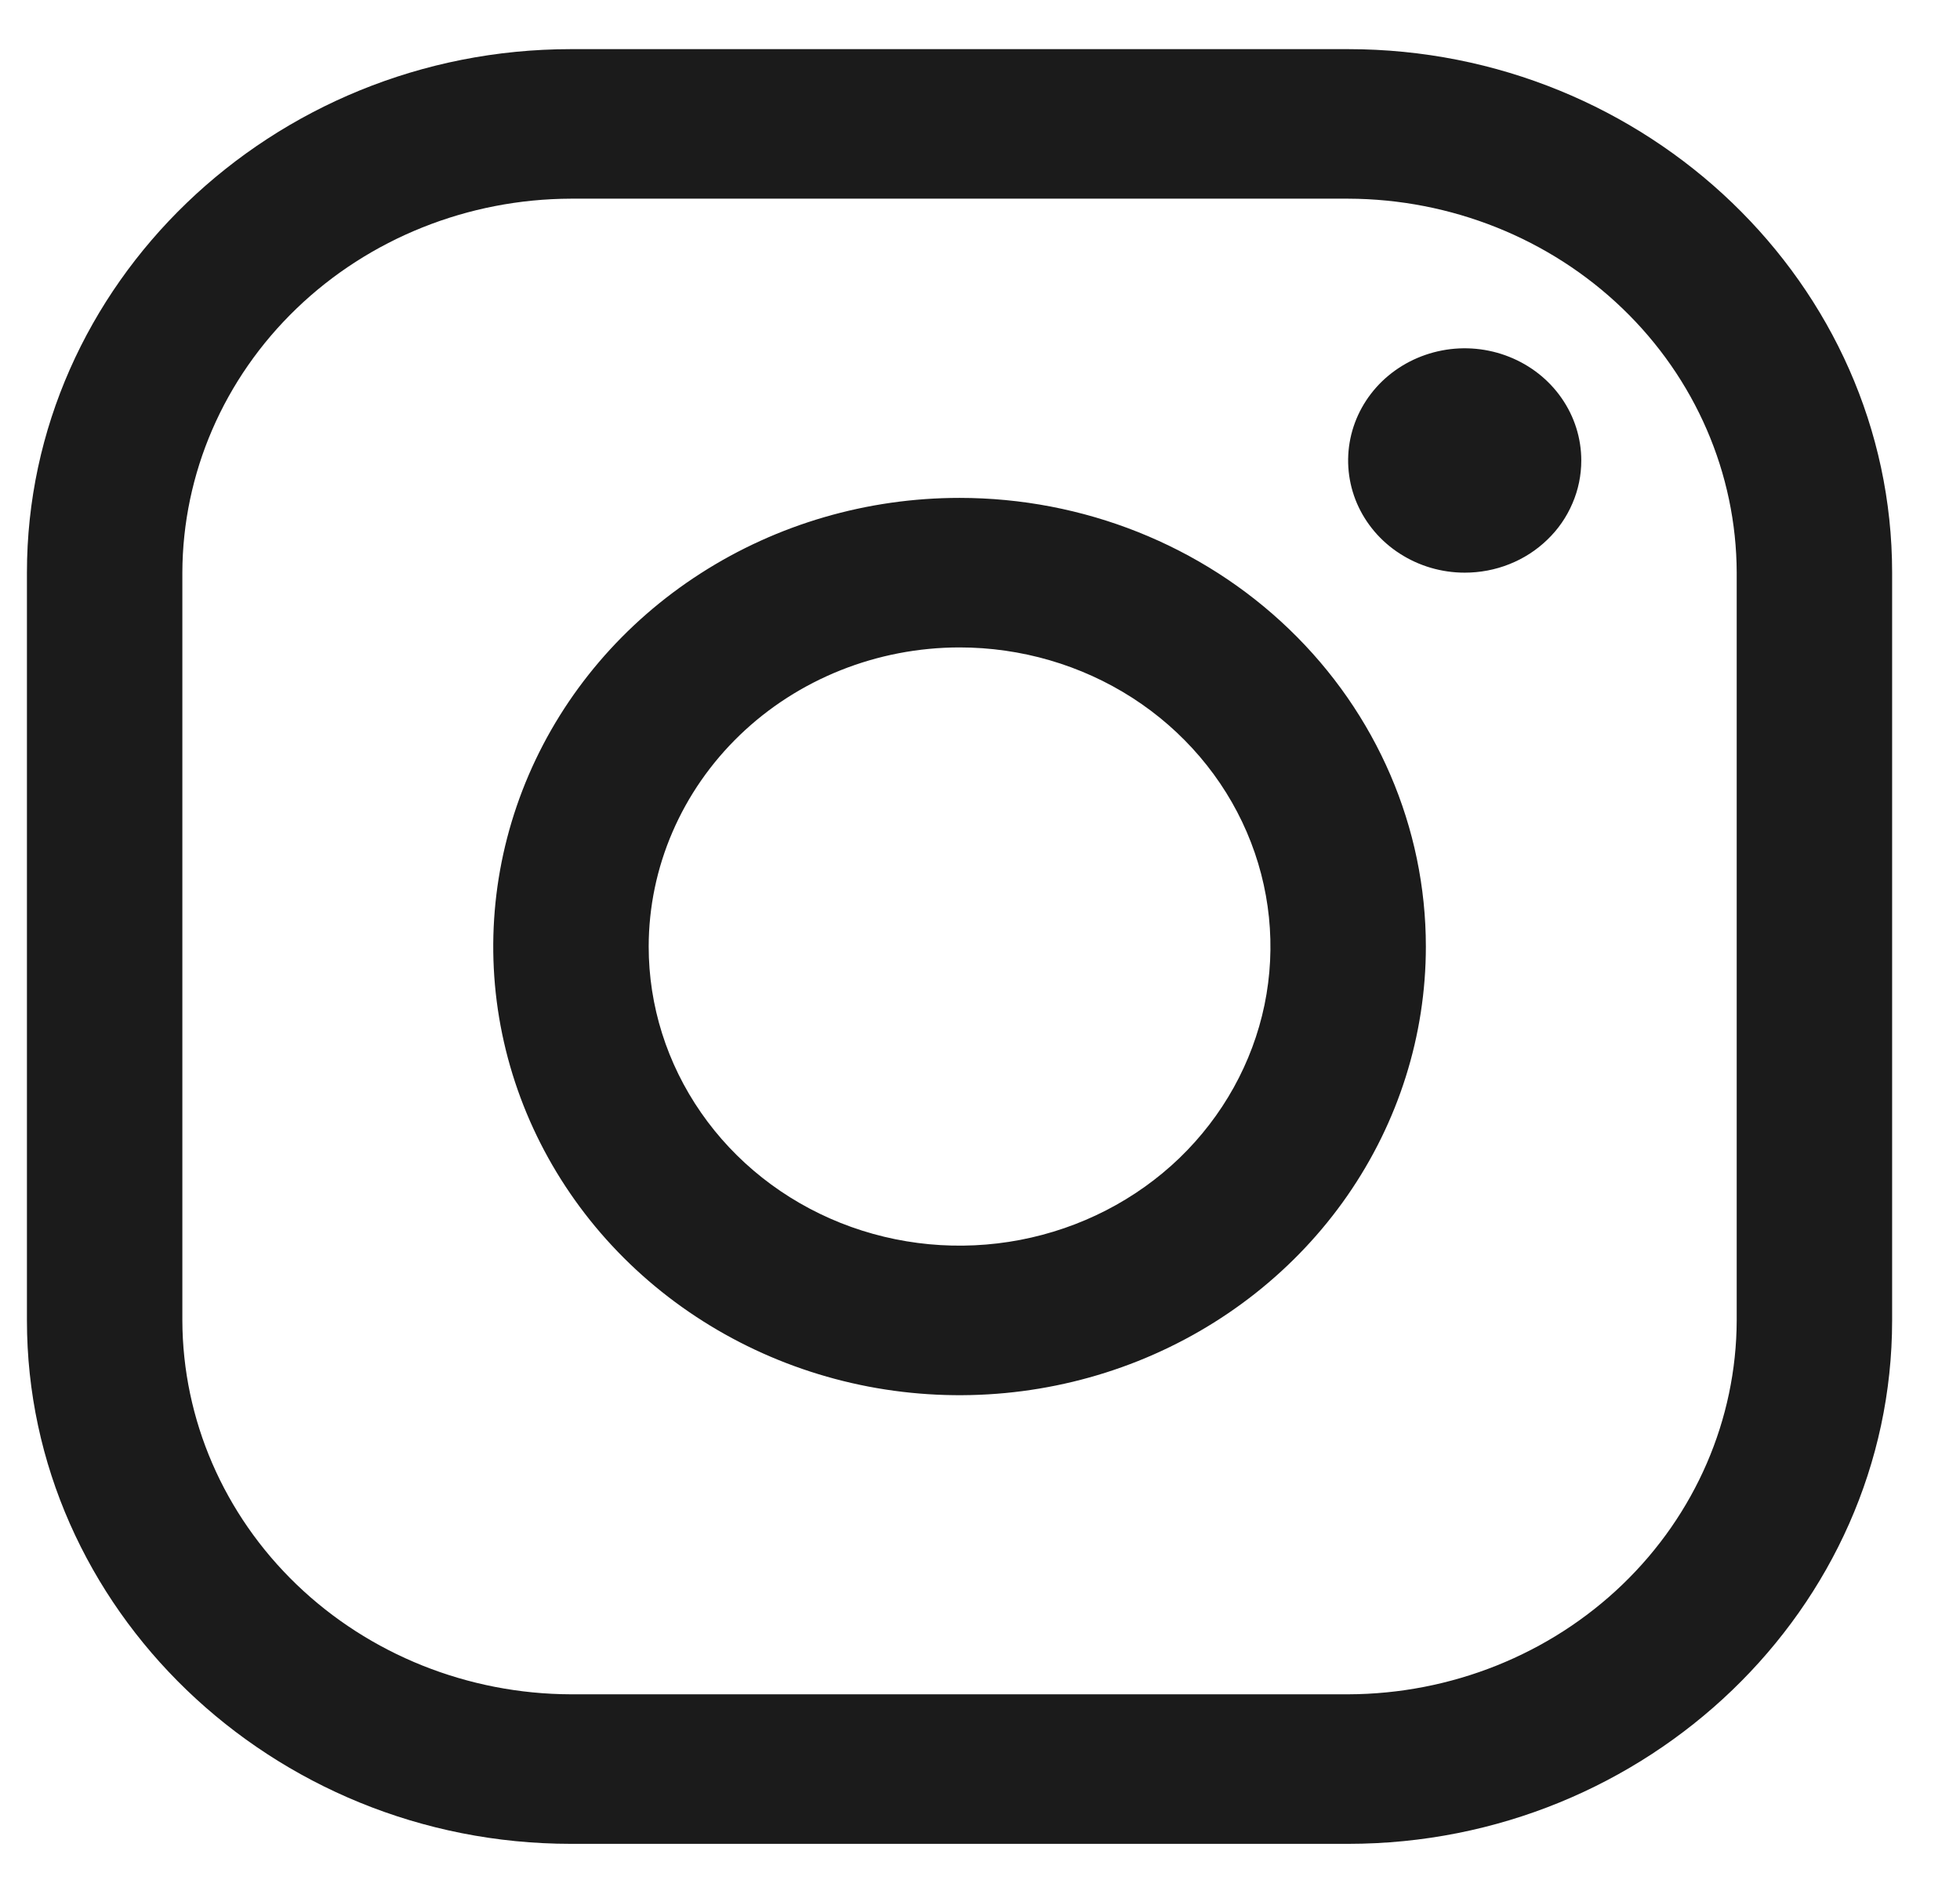
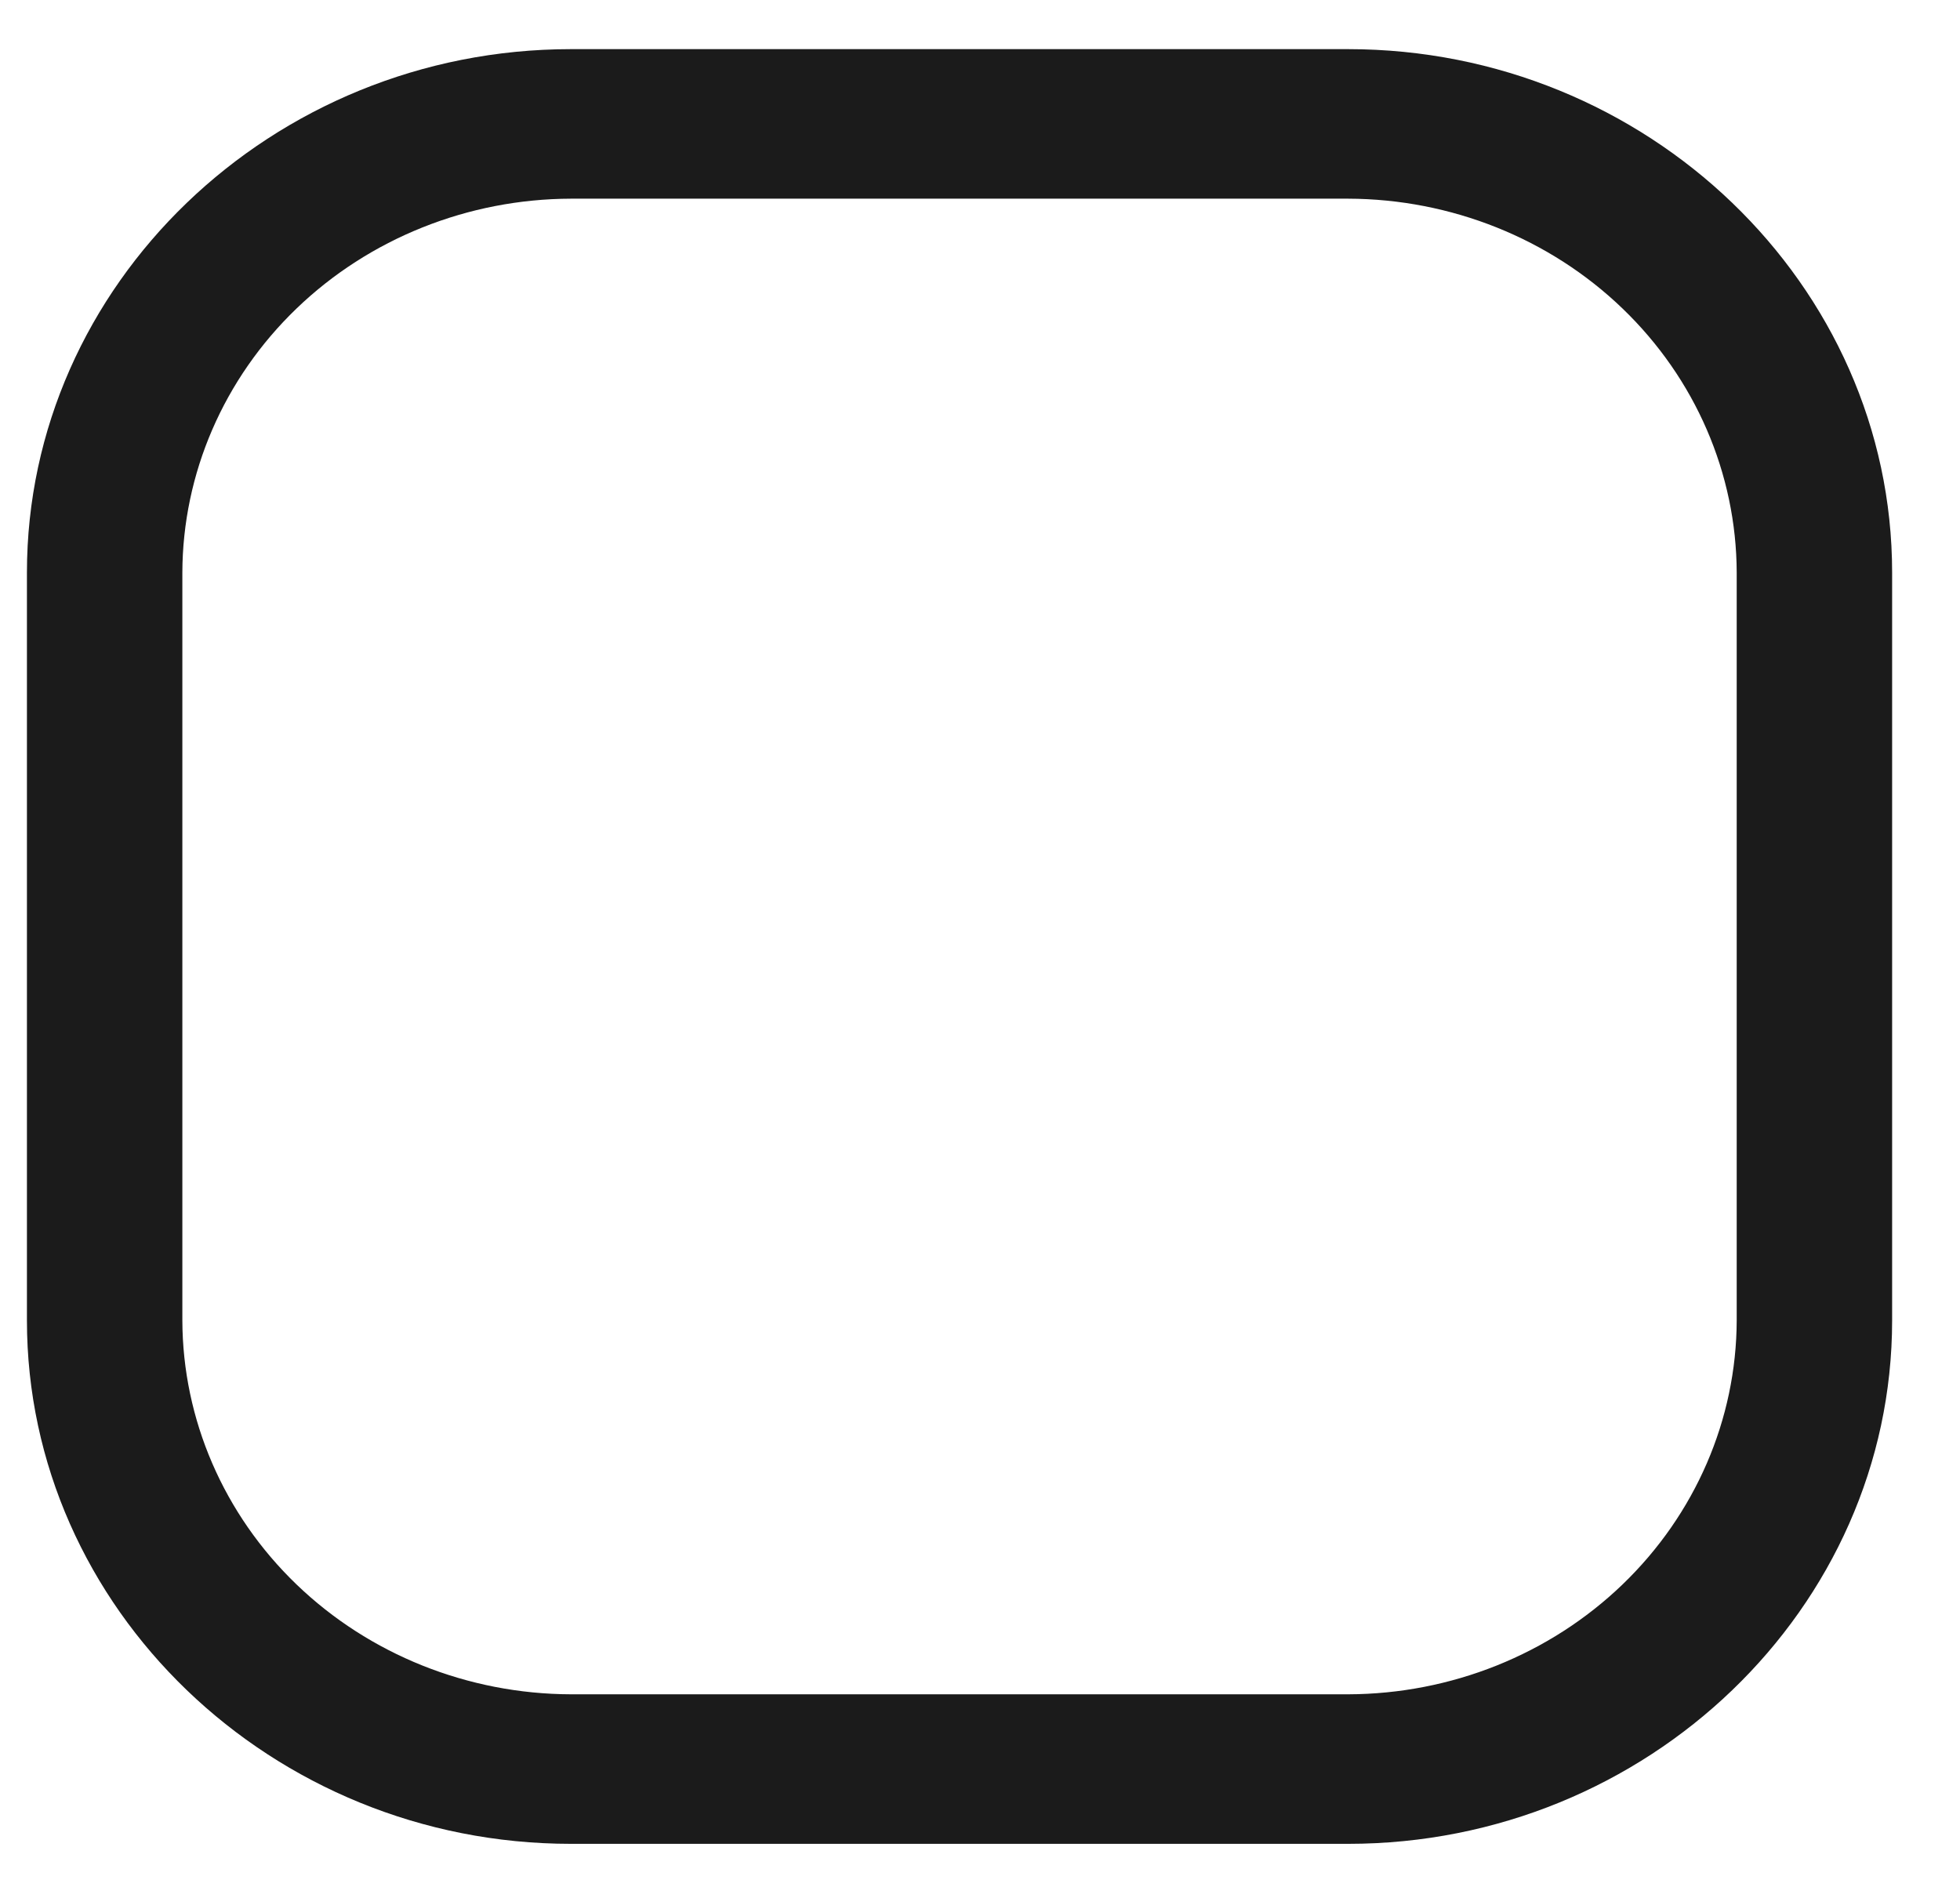
<svg xmlns="http://www.w3.org/2000/svg" width="27" height="26" viewBox="0 0 27 26" fill="none">
  <path d="M18.571 2.737C19.989 2.741 21.348 3.285 22.351 4.25C23.354 5.215 23.92 6.523 23.924 7.888V18.19C23.92 19.555 23.354 20.863 22.351 21.828C21.348 22.793 19.989 23.337 18.571 23.341H7.865C6.447 23.337 5.088 22.793 4.085 21.828C3.082 20.863 2.516 19.555 2.512 18.19V7.888C2.516 6.523 3.082 5.215 4.085 4.25C5.088 3.285 6.447 2.741 7.865 2.737H18.571ZM18.571 0.677H7.865C3.743 0.677 0.371 3.922 0.371 7.888V18.19C0.371 22.156 3.743 25.401 7.865 25.401H18.571C22.692 25.401 26.065 22.156 26.065 18.19V7.888C26.065 3.922 22.692 0.677 18.571 0.677Z" fill="#1B1B1B" />
-   <path d="M20.177 7.889C19.859 7.889 19.549 7.798 19.285 7.628C19.021 7.459 18.815 7.217 18.693 6.935C18.572 6.653 18.54 6.342 18.602 6.042C18.664 5.742 18.817 5.467 19.041 5.251C19.266 5.035 19.552 4.888 19.864 4.828C20.175 4.768 20.498 4.799 20.791 4.916C21.085 5.033 21.336 5.231 21.512 5.485C21.689 5.739 21.783 6.038 21.783 6.344C21.783 6.547 21.742 6.748 21.661 6.935C21.581 7.123 21.463 7.294 21.313 7.437C21.164 7.581 20.987 7.695 20.792 7.772C20.597 7.85 20.388 7.889 20.177 7.889ZM13.218 8.919C14.065 8.919 14.893 9.16 15.598 9.613C16.302 10.066 16.851 10.71 17.175 11.463C17.499 12.216 17.584 13.044 17.419 13.844C17.253 14.643 16.845 15.377 16.247 15.954C15.648 16.53 14.884 16.922 14.054 17.081C13.223 17.24 12.362 17.159 11.579 16.847C10.797 16.535 10.128 16.007 9.658 15.329C9.187 14.651 8.936 13.855 8.936 13.04C8.937 11.947 9.389 10.9 10.191 10.127C10.994 9.354 12.083 8.92 13.218 8.919ZM13.218 6.859C11.948 6.859 10.706 7.221 9.65 7.9C8.593 8.579 7.77 9.545 7.284 10.674C6.798 11.804 6.67 13.046 6.918 14.245C7.166 15.444 7.778 16.546 8.676 17.41C9.575 18.275 10.719 18.863 11.965 19.102C13.211 19.34 14.503 19.218 15.677 18.75C16.85 18.282 17.853 17.49 18.559 16.474C19.265 15.457 19.642 14.262 19.642 13.04C19.642 11.4 18.965 9.828 17.76 8.669C16.556 7.51 14.922 6.859 13.218 6.859Z" fill="#1B1B1B" />
</svg>